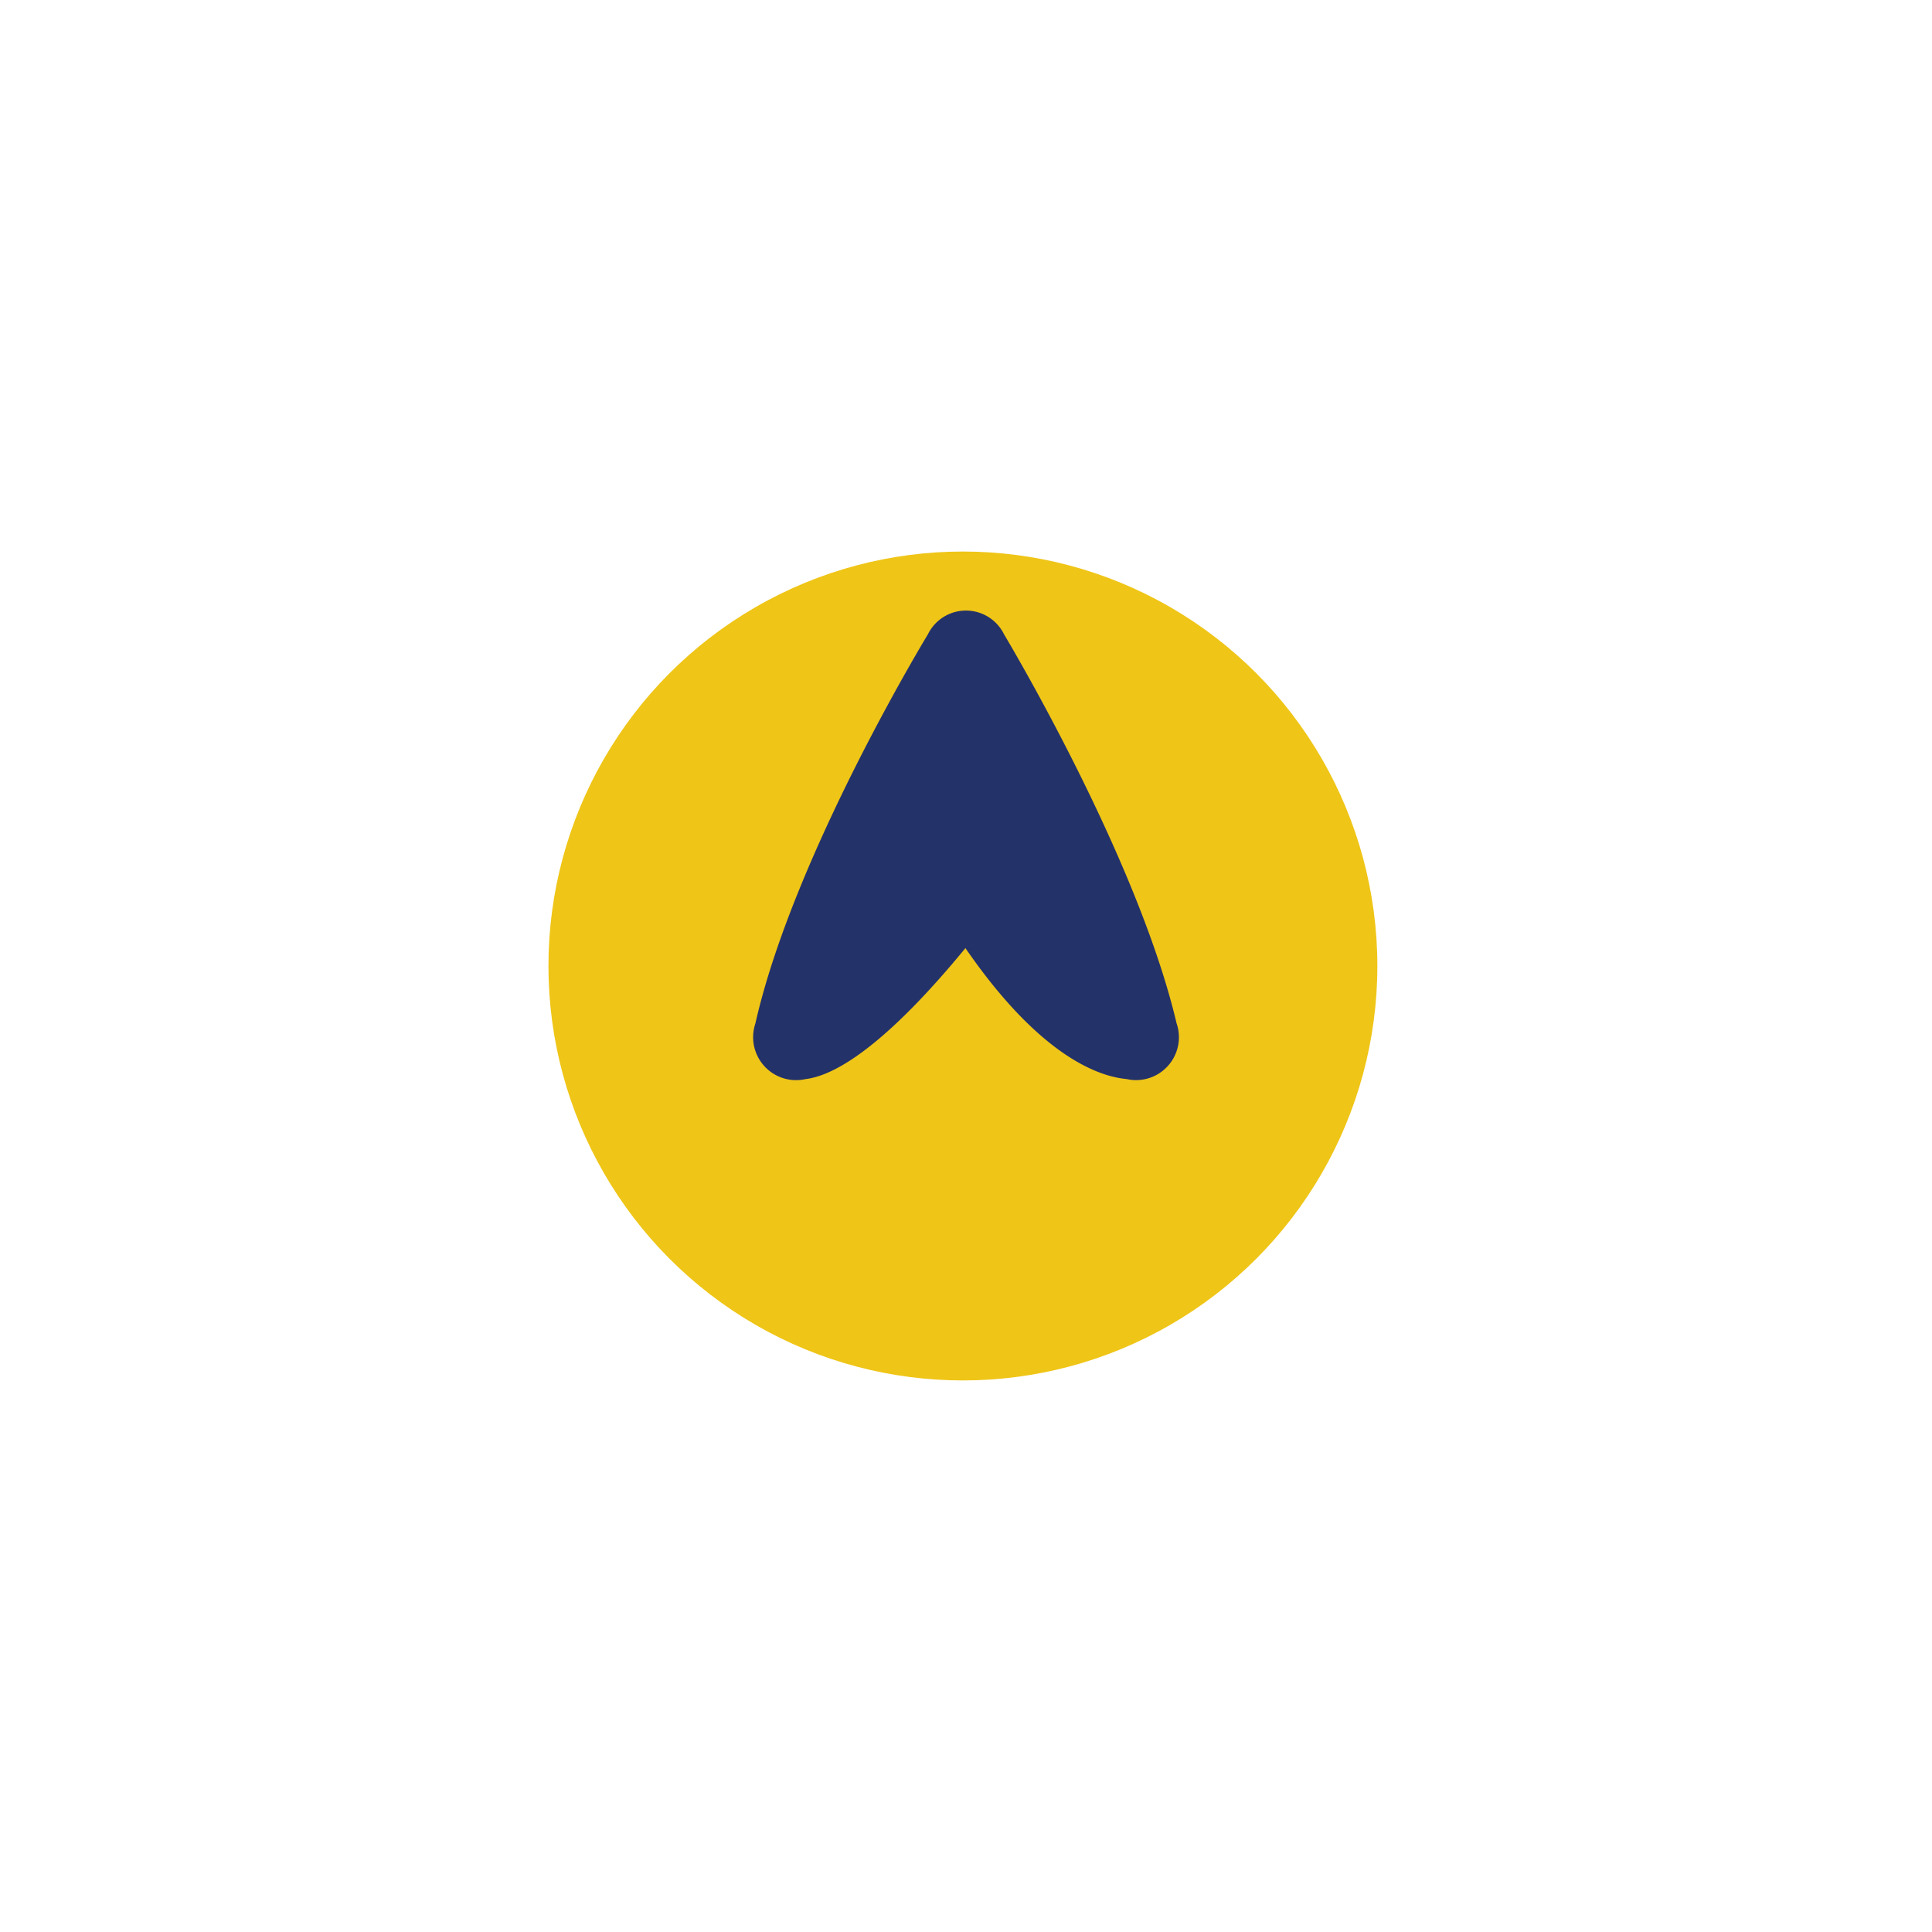
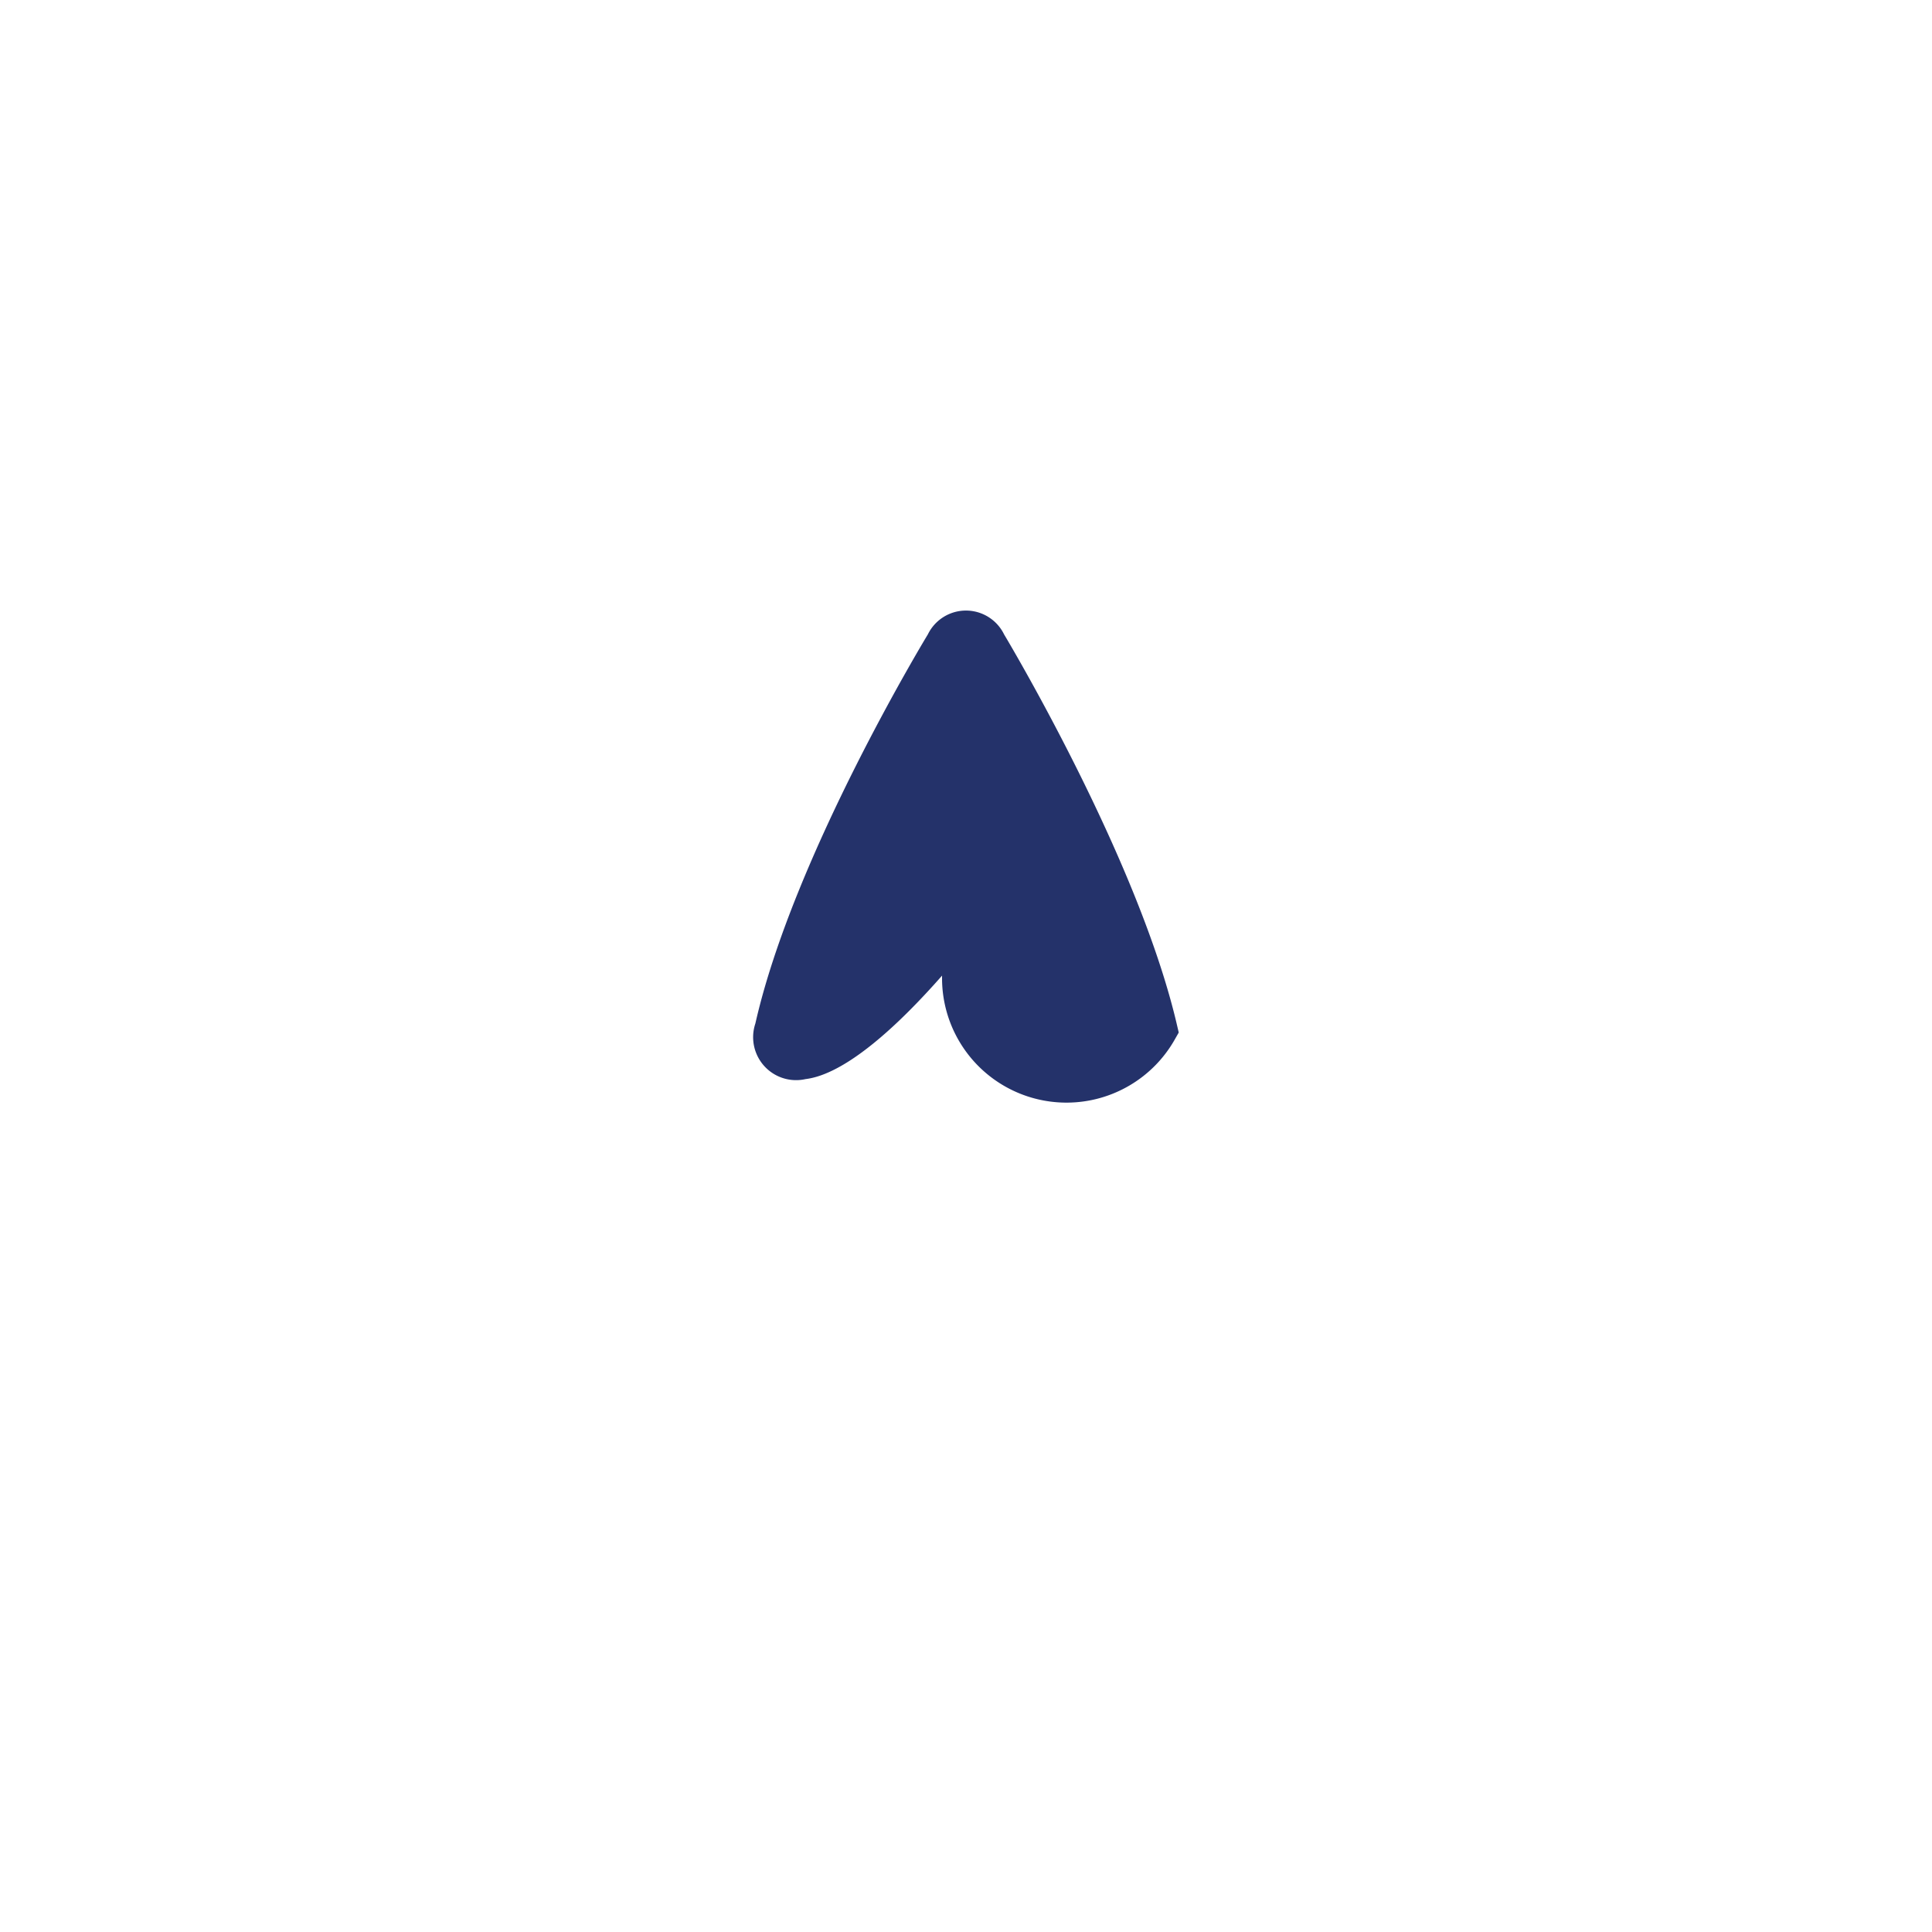
<svg xmlns="http://www.w3.org/2000/svg" width="68.865" height="68.865" viewBox="0 0 68.865 68.865">
  <defs>
    <filter id="Elipse_31" x="0" y="0" width="68.865" height="68.865" filterUnits="userSpaceOnUse">
      <feOffset dy="3" input="SourceAlpha" />
      <feGaussianBlur stdDeviation="3" result="blur" />
      <feFlood flood-opacity="0.161" />
      <feComposite operator="in" in2="blur" />
      <feComposite in="SourceGraphic" />
    </filter>
    <filter id="Elipse_32" x="10.55" y="10.66" width="47.546" height="47.546" filterUnits="userSpaceOnUse">
      <feOffset dy="3" input="SourceAlpha" />
      <feGaussianBlur stdDeviation="3" result="blur-2" />
      <feFlood flood-opacity="0.161" />
      <feComposite operator="in" in2="blur-2" />
      <feComposite in="SourceGraphic" />
    </filter>
    <clipPath id="clip-path">
      <rect id="Rectángulo_826" data-name="Rectángulo 826" width="18.444" height="18.445" fill="#24326a" stroke="#24326a" stroke-linecap="square" stroke-width="1.5" />
    </clipPath>
  </defs>
  <g id="Grupo_3942" data-name="Grupo 3942" transform="translate(59.865 56.865) rotate(180)">
    <g id="Grupo_3905" data-name="Grupo 3905" transform="translate(0 0)">
      <g transform="matrix(-1, 0, 0, -1, 59.87, 56.87)" filter="url(#Elipse_31)">
-         <circle id="Elipse_31-2" data-name="Elipse 31" cx="25.433" cy="25.433" r="25.433" transform="translate(59.87 56.87) rotate(180)" fill="#fff" />
-       </g>
+         </g>
      <g transform="matrix(-1, 0, 0, -1, 59.87, 56.87)" filter="url(#Elipse_32)">
-         <circle id="Elipse_32-2" data-name="Elipse 32" cx="14.773" cy="14.773" r="14.773" transform="translate(49.1 46.21) rotate(180)" fill="#efc517" />
-       </g>
+         </g>
      <g id="Grupo_3949" data-name="Grupo 3949" transform="translate(12.391 23.7) rotate(-45)">
        <g id="Grupo_3949-2" data-name="Grupo 3949" transform="translate(0 0)" clip-path="url(#clip-path)">
-           <path id="Trazado_18580" data-name="Trazado 18580" d="M7.95,8.11a.509.509,0,0,1-.545-.536C8.529,1.967,6.893.5,6.836.389A.778.778,0,0,0,5.45.467C2.261,5.6.053,14.479.053,14.479a.761.761,0,0,0,.983.983s8.922-2.169,14.012-5.4a.781.781,0,0,0,.089-1.38c-.119-.062-1.11-1.219-7.187-.575" transform="translate(1.465 1.465)" fill="#24326a" stroke="#24326a" stroke-linecap="square" stroke-width="1.5" />
+           <path id="Trazado_18580" data-name="Trazado 18580" d="M7.95,8.11a.509.509,0,0,1-.545-.536A.778.778,0,0,0,5.45.467C2.261,5.6.053,14.479.053,14.479a.761.761,0,0,0,.983.983s8.922-2.169,14.012-5.4a.781.781,0,0,0,.089-1.38c-.119-.062-1.11-1.219-7.187-.575" transform="translate(1.465 1.465)" fill="#24326a" stroke="#24326a" stroke-linecap="square" stroke-width="1.5" />
        </g>
      </g>
    </g>
  </g>
</svg>